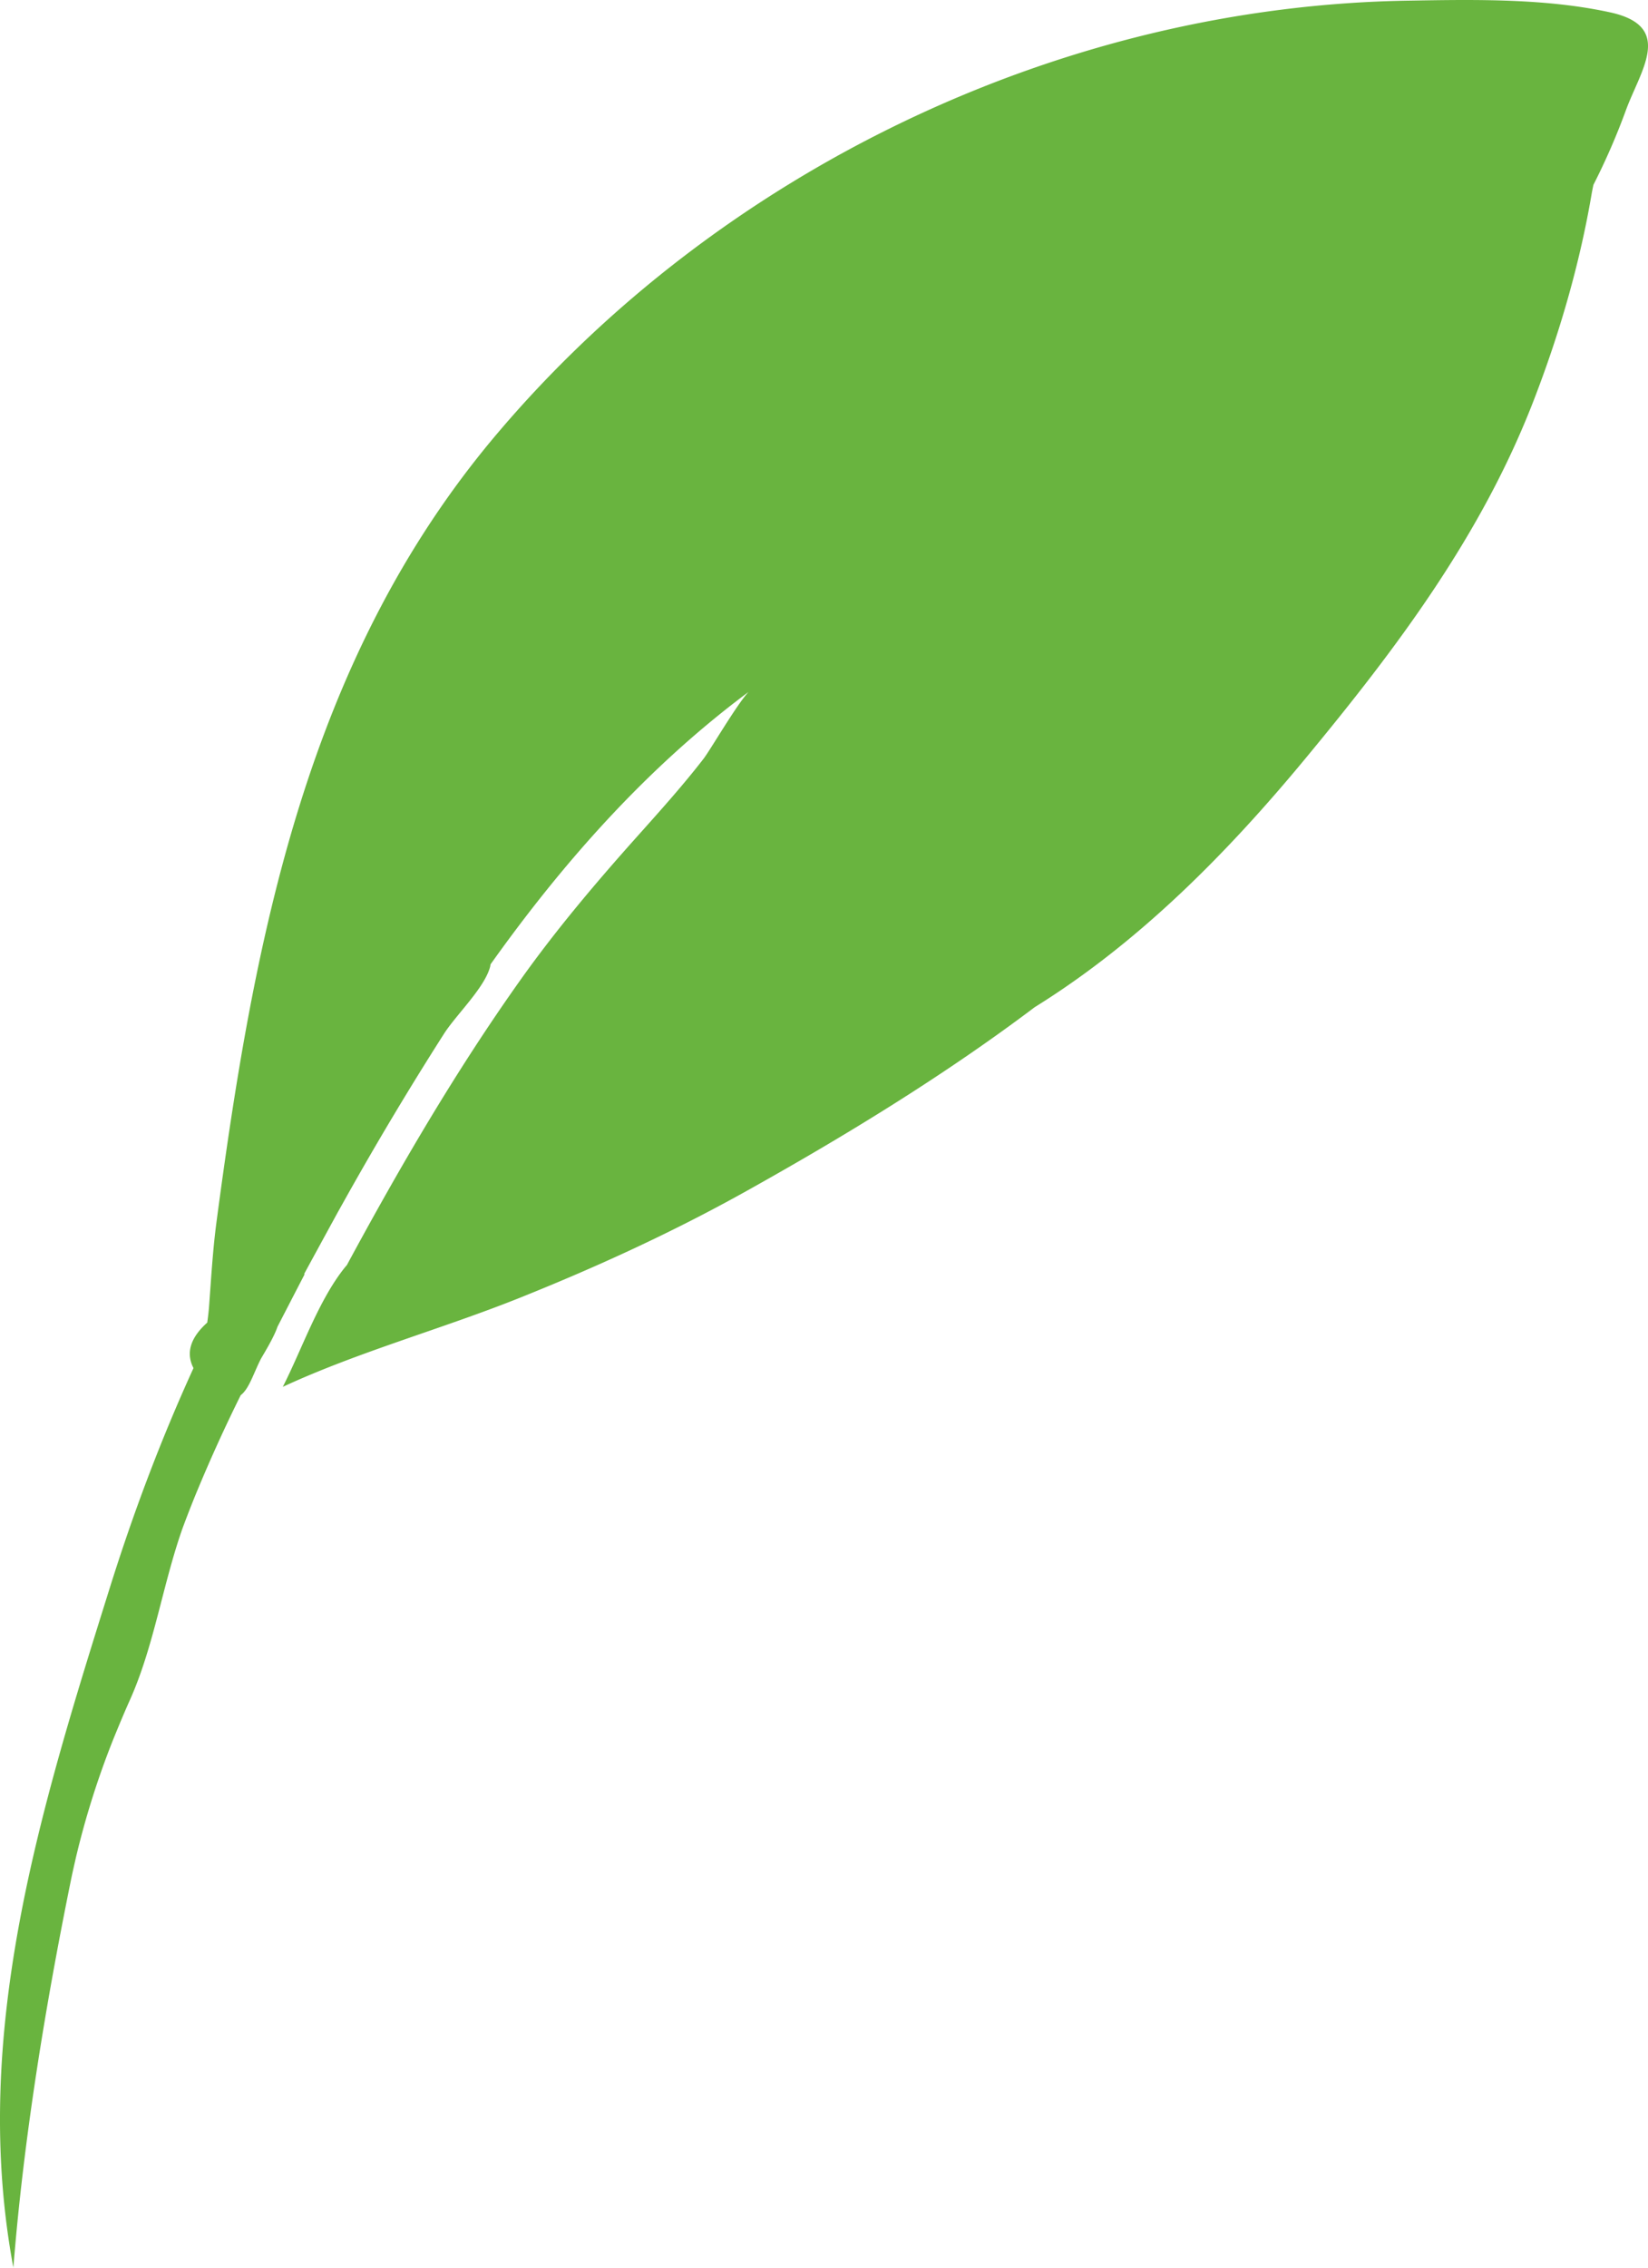
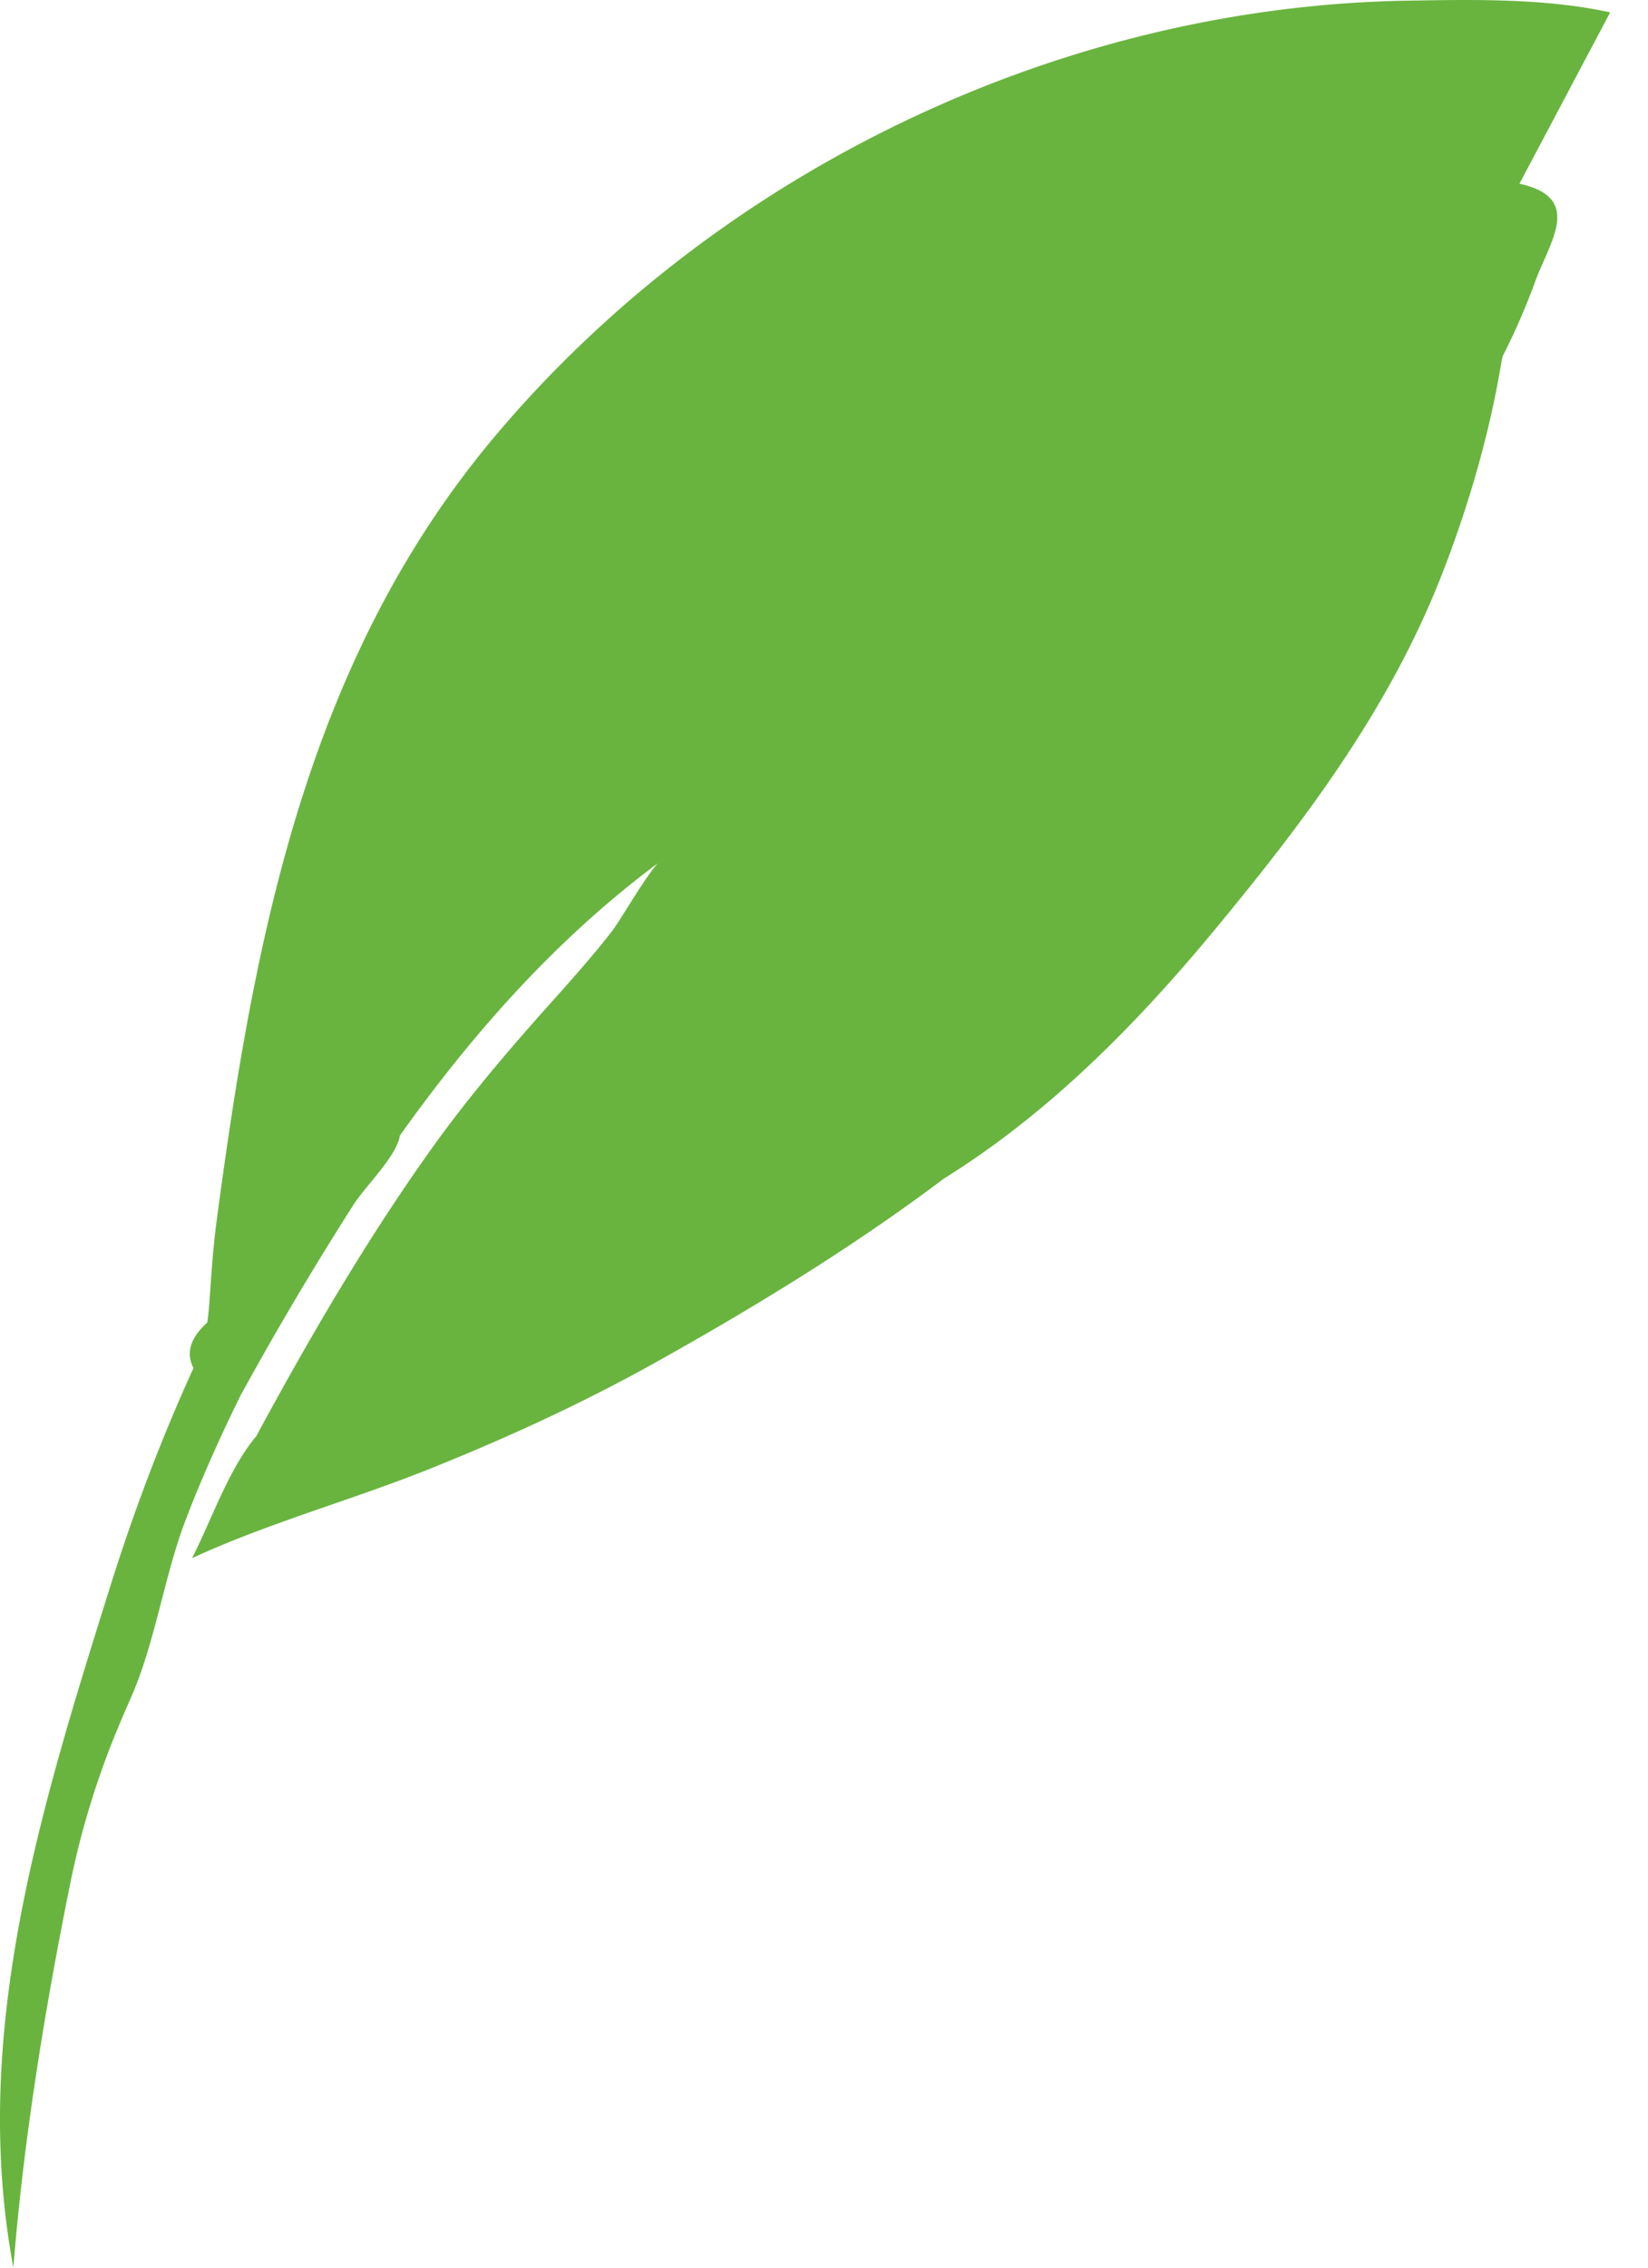
<svg xmlns="http://www.w3.org/2000/svg" width="88" height="121" fill="none">
-   <path fill="#69B43F" fill-rule="evenodd" d="M85.98.66c-3.41-.745-7.177-.688-10.65-.627-18.635.254-36.933 9.076-48.84 23.172-10.139 12-12.927 26.92-14.93 42.002-.198 1.497-.283 2.985-.395 4.486-.024.322-.06.609-.099.88-.787.704-1.2 1.525-.734 2.427-1.735 3.797-3.203 7.69-4.463 11.706C2.162 96.526-1.608 108.57.714 121c.543-6.84 1.685-13.834 3.05-20.562.078-.386.163-.77.251-1.151.01-.04.018-.081.027-.121a44.902 44.902 0 0 1 1.9-6.09c.1-.258.207-.516.313-.773.22-.533.444-1.065.682-1.594.081-.181.158-.363.233-.546 1.112-2.726 1.581-5.798 2.578-8.618.238-.641.487-1.28.748-1.916l.047-.111a83.211 83.211 0 0 1 2.31-5.072c.448-.337.687-1.172 1.074-1.931.08-.15.704-1.147.89-1.722.486-.94.97-1.878 1.458-2.816-.014.006-.029.01-.044.017.49-.901.98-1.797 1.467-2.69l.323-.59.524-.937a176.942 176.942 0 0 1 5.16-8.61c.642-1.01 2.174-2.456 2.468-3.588.011-.043.013-.082.02-.122 3.9-5.478 8.39-10.53 13.774-14.533-.65.704-2.035 3.09-2.4 3.564-1.12 1.447-2.335 2.794-3.554 4.158-2.185 2.443-4.317 4.963-6.212 7.628-3.466 4.874-6.455 10.003-9.282 15.236-.026.03-.056.059-.08.09-1.422 1.752-2.316 4.398-3.338 6.4 4.046-1.873 8.521-3.094 12.673-4.758 4.142-1.66 8.17-3.507 12.06-5.676 5.17-2.884 10.532-6.14 15.416-9.823 5.597-3.472 10.301-8.251 14.453-13.266 4.912-5.934 9.414-11.92 12.198-19.124 1.368-3.54 2.444-7.232 3.082-10.967.028-.162.063-.34.102-.522a35.958 35.958 0 0 0 1.726-3.958c.777-2.14 2.614-4.494-.83-5.246z" clip-rule="evenodd" />
+   <path fill="#69B43F" fill-rule="evenodd" d="M85.98.66c-3.41-.745-7.177-.688-10.65-.627-18.635.254-36.933 9.076-48.84 23.172-10.139 12-12.927 26.92-14.93 42.002-.198 1.497-.283 2.985-.395 4.486-.024.322-.06.609-.099.88-.787.704-1.2 1.525-.734 2.427-1.735 3.797-3.203 7.69-4.463 11.706C2.162 96.526-1.608 108.57.714 121c.543-6.84 1.685-13.834 3.05-20.562.078-.386.163-.77.251-1.151.01-.04.018-.081.027-.121a44.902 44.902 0 0 1 1.9-6.09c.1-.258.207-.516.313-.773.22-.533.444-1.065.682-1.594.081-.181.158-.363.233-.546 1.112-2.726 1.581-5.798 2.578-8.618.238-.641.487-1.28.748-1.916l.047-.111a83.211 83.211 0 0 1 2.31-5.072l.323-.59.524-.937a176.942 176.942 0 0 1 5.16-8.61c.642-1.01 2.174-2.456 2.468-3.588.011-.043.013-.082.02-.122 3.9-5.478 8.39-10.53 13.774-14.533-.65.704-2.035 3.09-2.4 3.564-1.12 1.447-2.335 2.794-3.554 4.158-2.185 2.443-4.317 4.963-6.212 7.628-3.466 4.874-6.455 10.003-9.282 15.236-.026.03-.056.059-.08.09-1.422 1.752-2.316 4.398-3.338 6.4 4.046-1.873 8.521-3.094 12.673-4.758 4.142-1.66 8.17-3.507 12.06-5.676 5.17-2.884 10.532-6.14 15.416-9.823 5.597-3.472 10.301-8.251 14.453-13.266 4.912-5.934 9.414-11.92 12.198-19.124 1.368-3.54 2.444-7.232 3.082-10.967.028-.162.063-.34.102-.522a35.958 35.958 0 0 0 1.726-3.958c.777-2.14 2.614-4.494-.83-5.246z" clip-rule="evenodd" />
</svg>